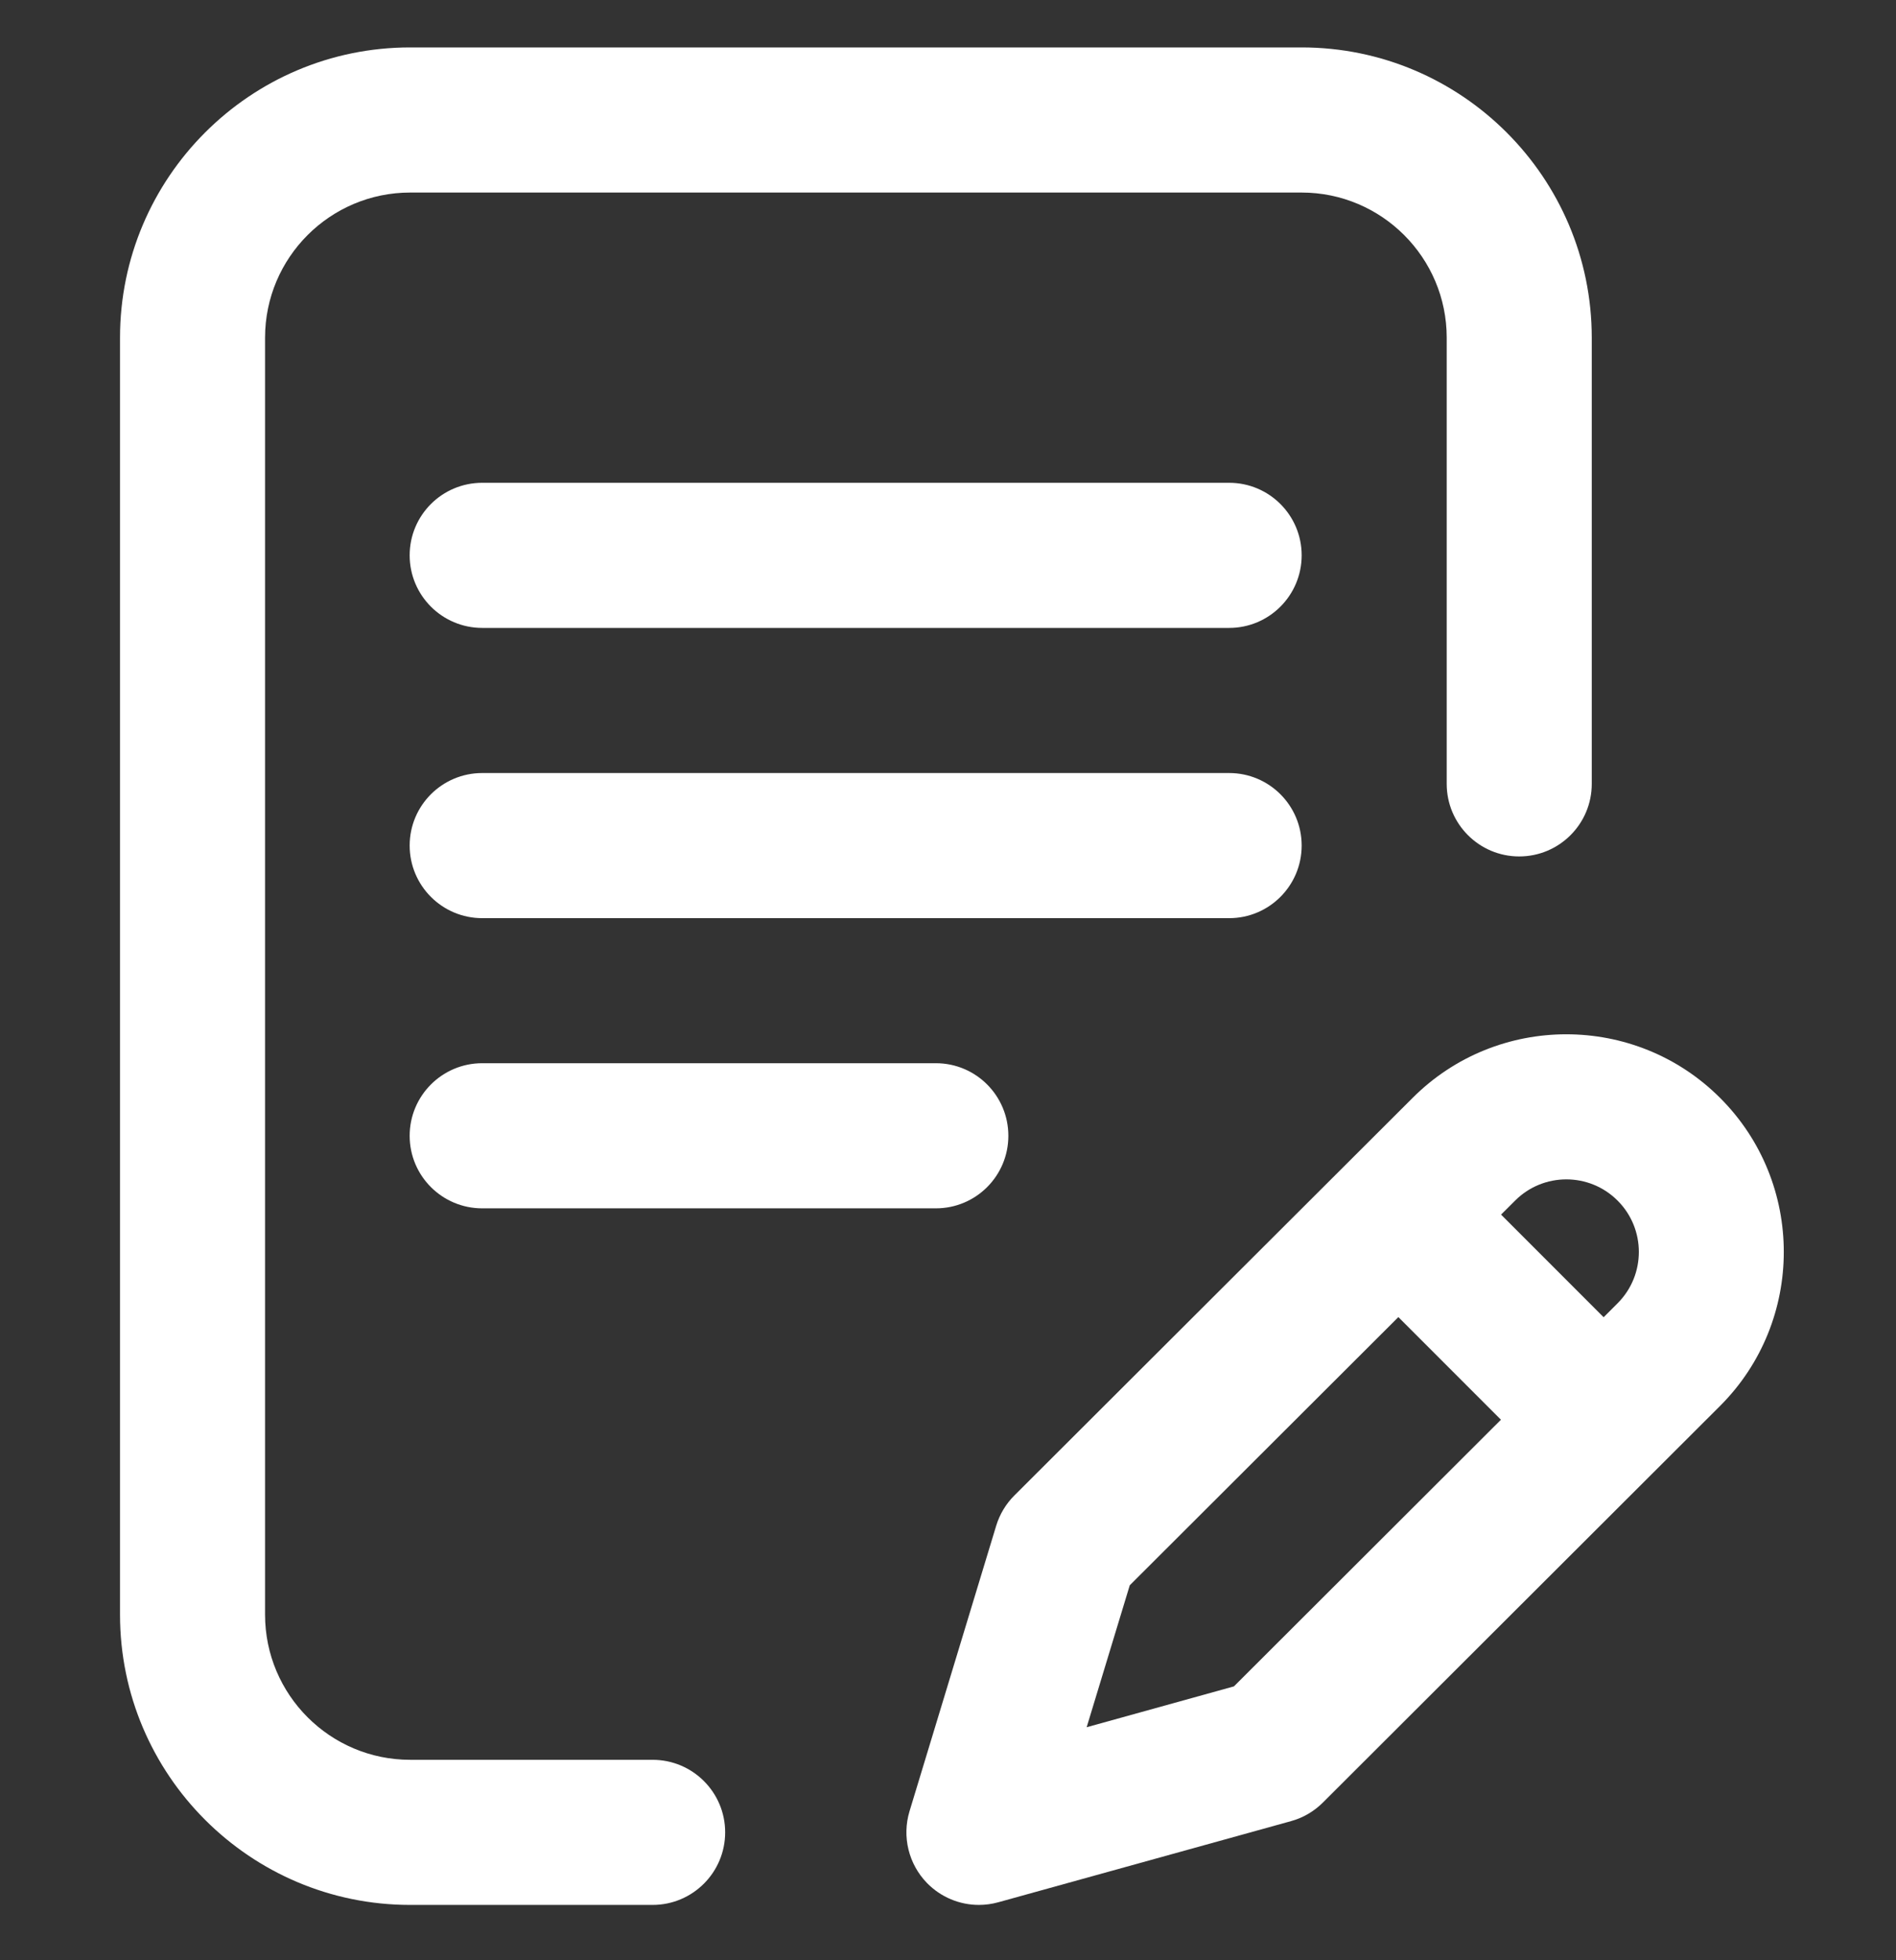
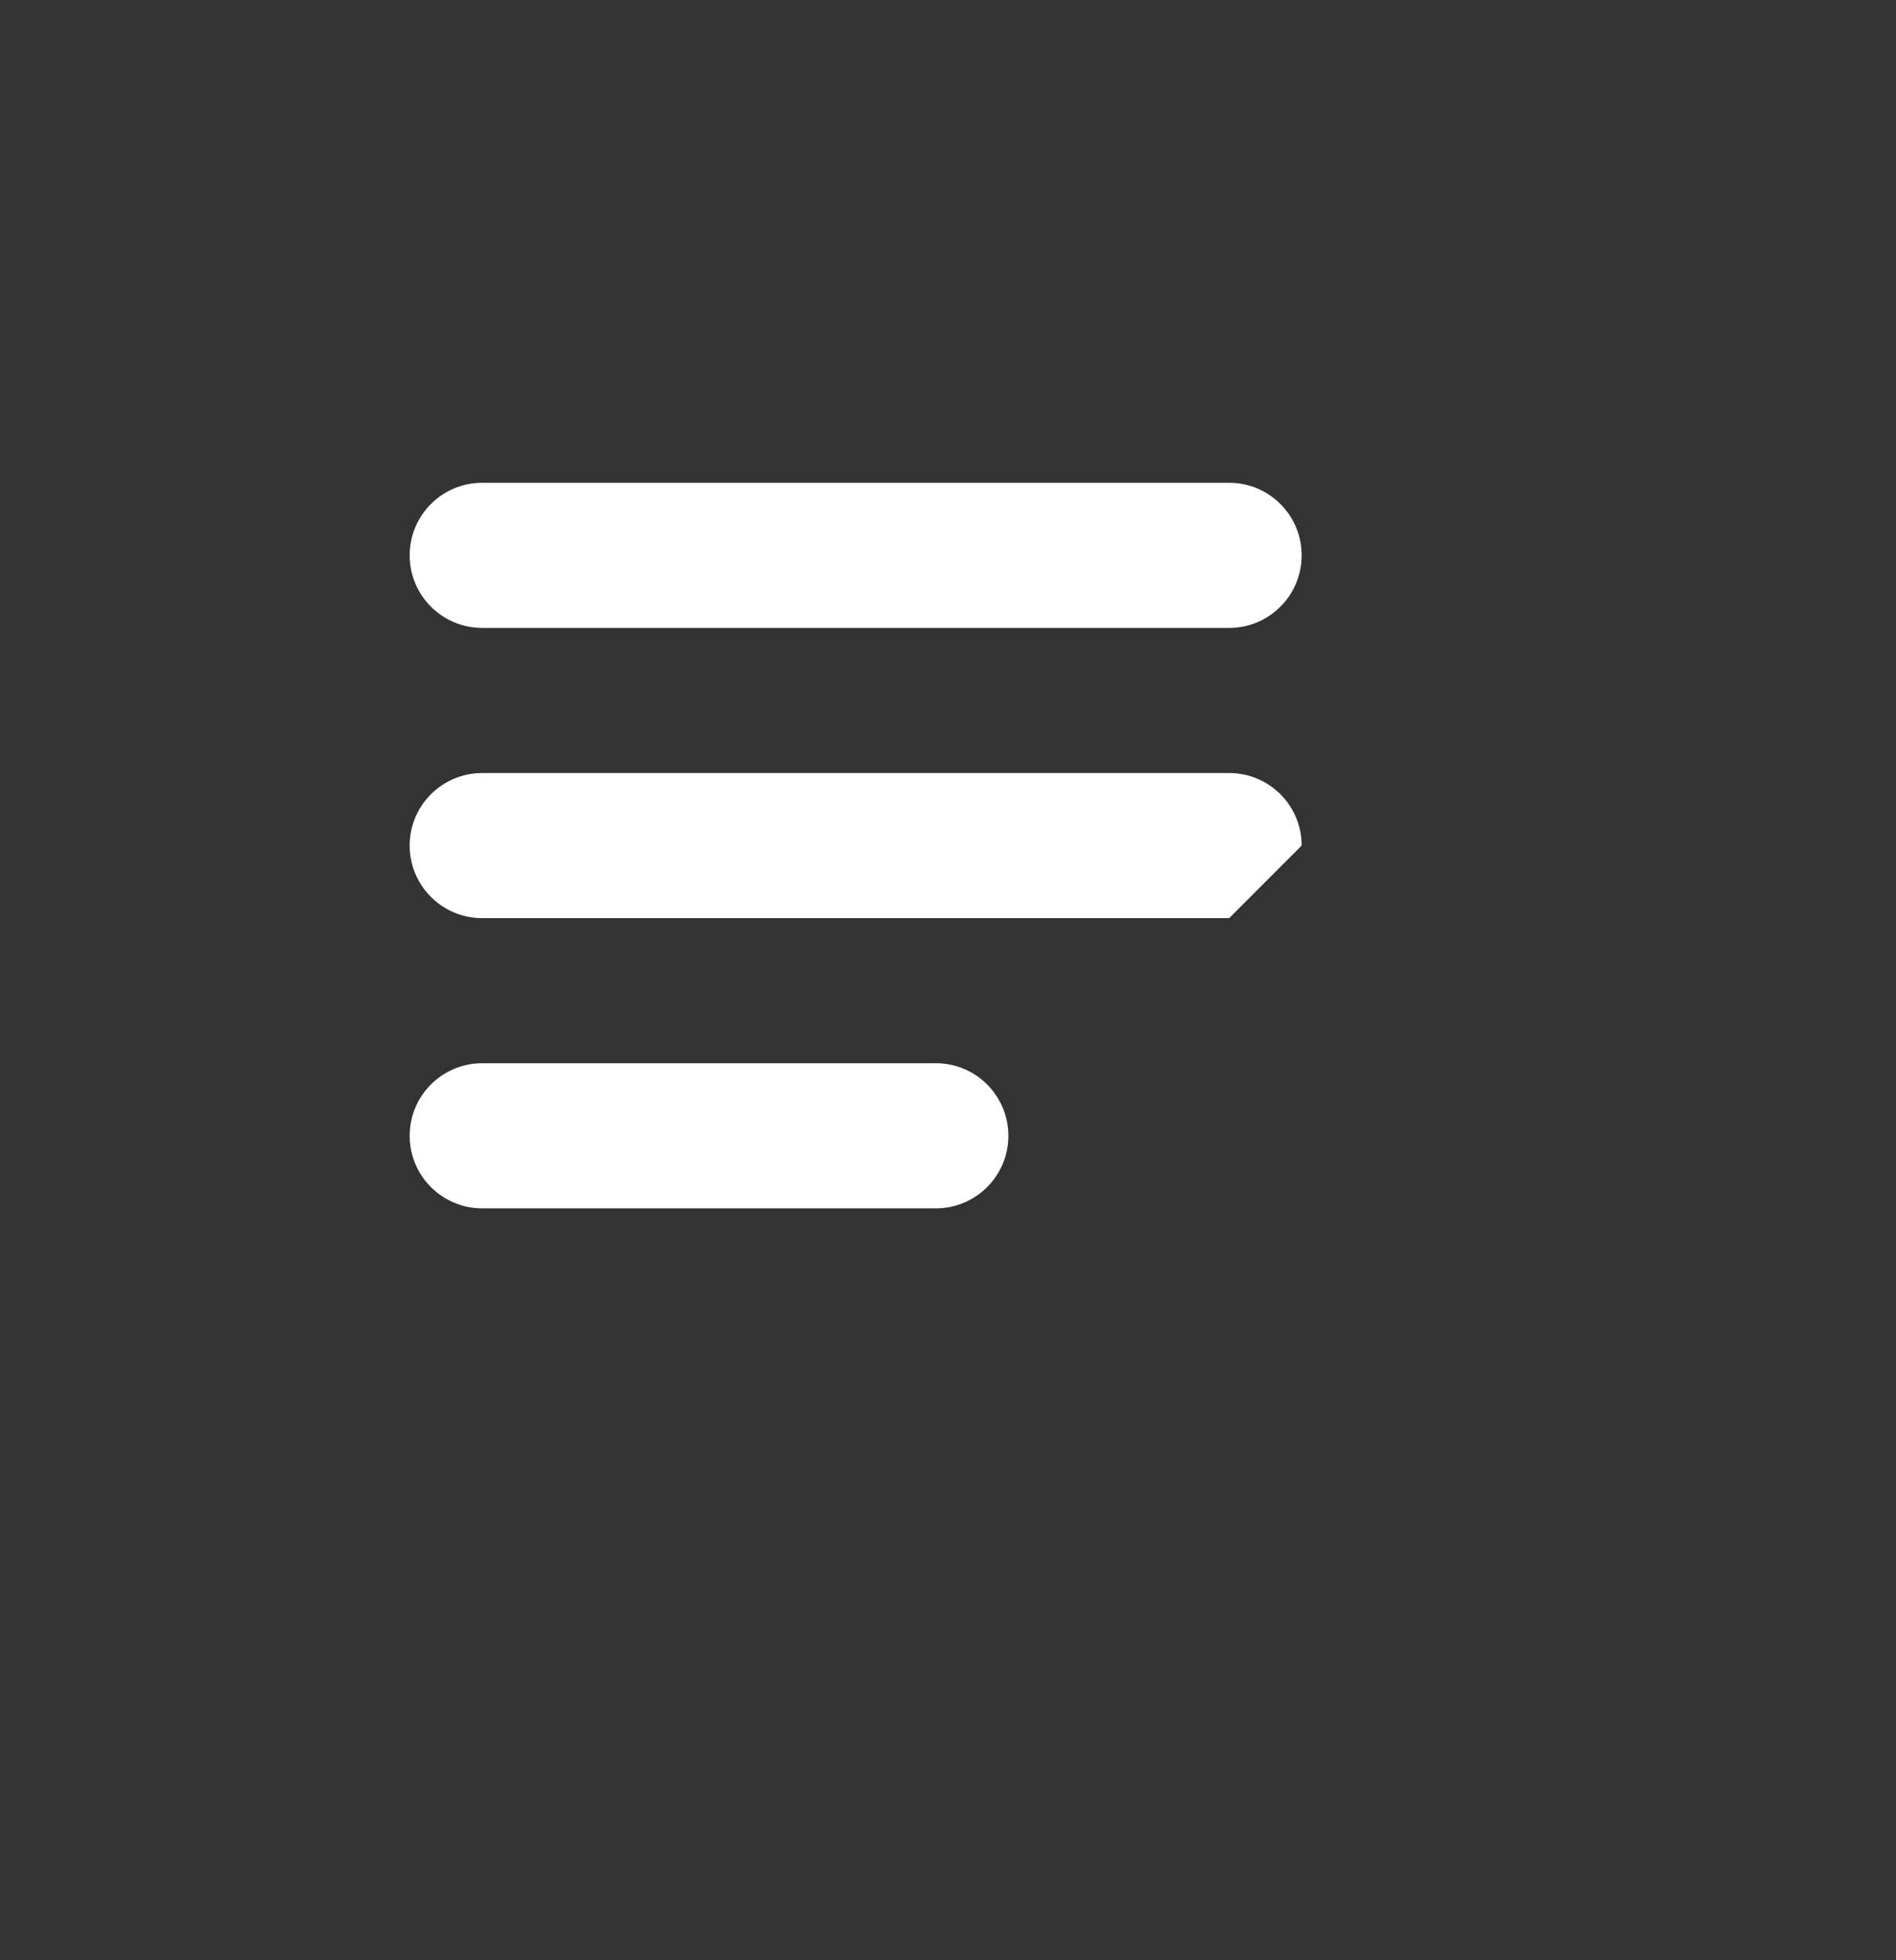
<svg xmlns="http://www.w3.org/2000/svg" width="30" height="31" viewBox="0 0 30 31" fill="none">
  <rect x="0" y="0" width="30" height="31" fill="#333333" stroke="none" />
  <g clip-path="url(#clip0_1_1222)">
-     <path d="M20.596 13.372C20.596 12.738 20.082 12.225 19.449 12.225H7.63C6.996 12.225 6.482 12.738 6.482 13.372C6.482 14.006 6.996 14.52 7.63 14.52H19.449C20.082 14.52 20.596 14.006 20.596 13.372Z" fill="white" />
+     <path d="M20.596 13.372C20.596 12.738 20.082 12.225 19.449 12.225H7.63C6.996 12.225 6.482 12.738 6.482 13.372C6.482 14.006 6.996 14.52 7.63 14.52H19.449Z" fill="white" />
    <path d="M7.63 16.814C6.996 16.814 6.482 17.328 6.482 17.962C6.482 18.596 6.996 19.109 7.63 19.109H14.808C15.442 19.109 15.955 18.596 15.955 17.962C15.955 17.328 15.442 16.814 14.808 16.814H7.63Z" fill="white" />
-     <path d="M10.326 27.83H6.489C5.223 27.83 4.194 26.801 4.194 25.535V5.34C4.194 4.074 5.223 3.045 6.489 3.045H20.596C21.861 3.045 22.891 4.074 22.891 5.34V12.397C22.891 13.03 23.405 13.544 24.038 13.544C24.672 13.544 25.186 13.03 25.186 12.397V5.34C25.186 2.809 23.127 0.75 20.596 0.75H6.489C3.958 0.75 1.899 2.809 1.899 5.34V25.535C1.899 28.066 3.958 30.125 6.489 30.125H10.326C10.96 30.125 11.474 29.611 11.474 28.977C11.474 28.344 10.96 27.83 10.326 27.83Z" fill="white" />
-     <path d="M27.218 17.364C25.876 16.021 23.692 16.021 22.351 17.363L16.051 23.649C15.917 23.782 15.818 23.947 15.763 24.127L14.391 28.644C14.27 29.044 14.376 29.479 14.668 29.779C14.887 30.003 15.184 30.125 15.489 30.125C15.591 30.125 15.694 30.111 15.796 30.083L20.427 28.8C20.618 28.748 20.791 28.646 20.931 28.507L27.218 22.232C28.56 20.89 28.56 18.706 27.218 17.364ZM19.524 26.669L17.194 27.315L17.876 25.07L22.126 20.829L23.749 22.452L19.524 26.669ZM25.596 20.609L25.374 20.831L23.751 19.208L23.973 18.987C24.42 18.539 25.148 18.539 25.595 18.987C26.043 19.434 26.043 20.162 25.596 20.609Z" fill="white" />
    <path d="M19.449 7.635H7.63C6.996 7.635 6.482 8.148 6.482 8.782C6.482 9.416 6.996 9.93 7.63 9.93H19.449C20.082 9.93 20.596 9.416 20.596 8.782C20.596 8.148 20.082 7.635 19.449 7.635Z" fill="white" />
  </g>
  <defs>
    <clipPath id="clip0_1_1222">
      <rect width="29.375" height="29.375" fill="white" transform="translate(0.375 0.75)" />
    </clipPath>
  </defs>
</svg>